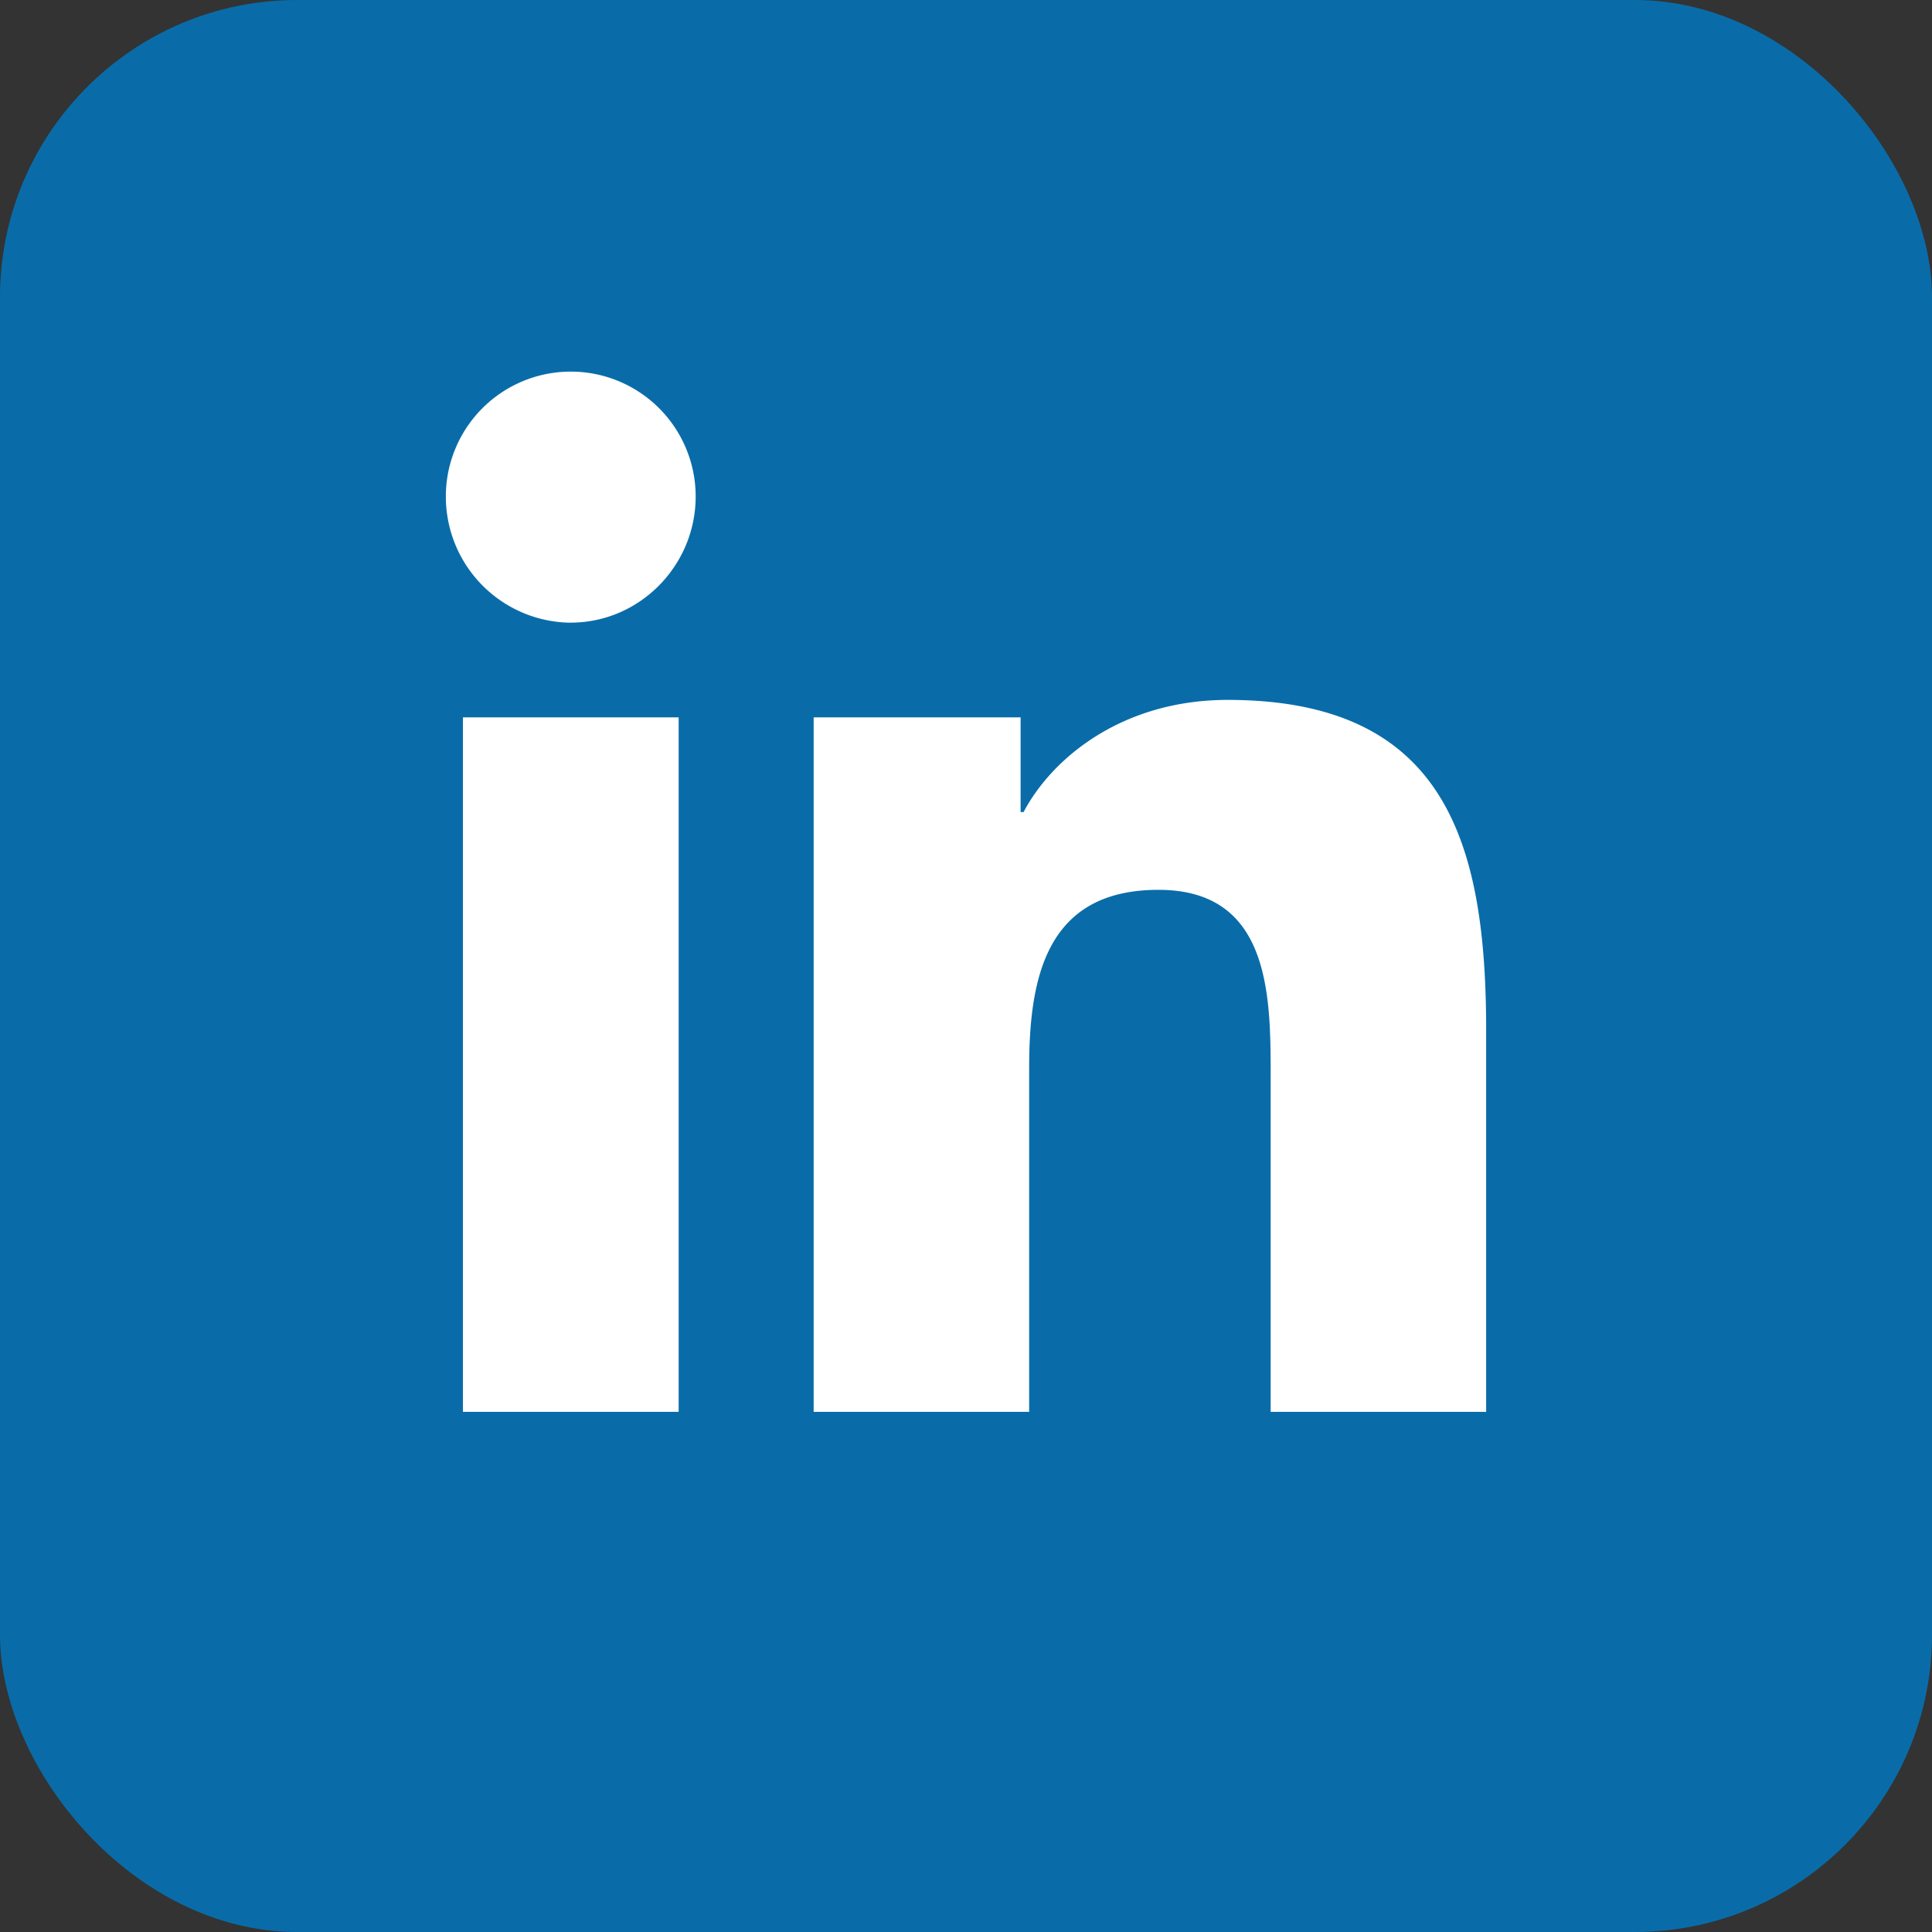
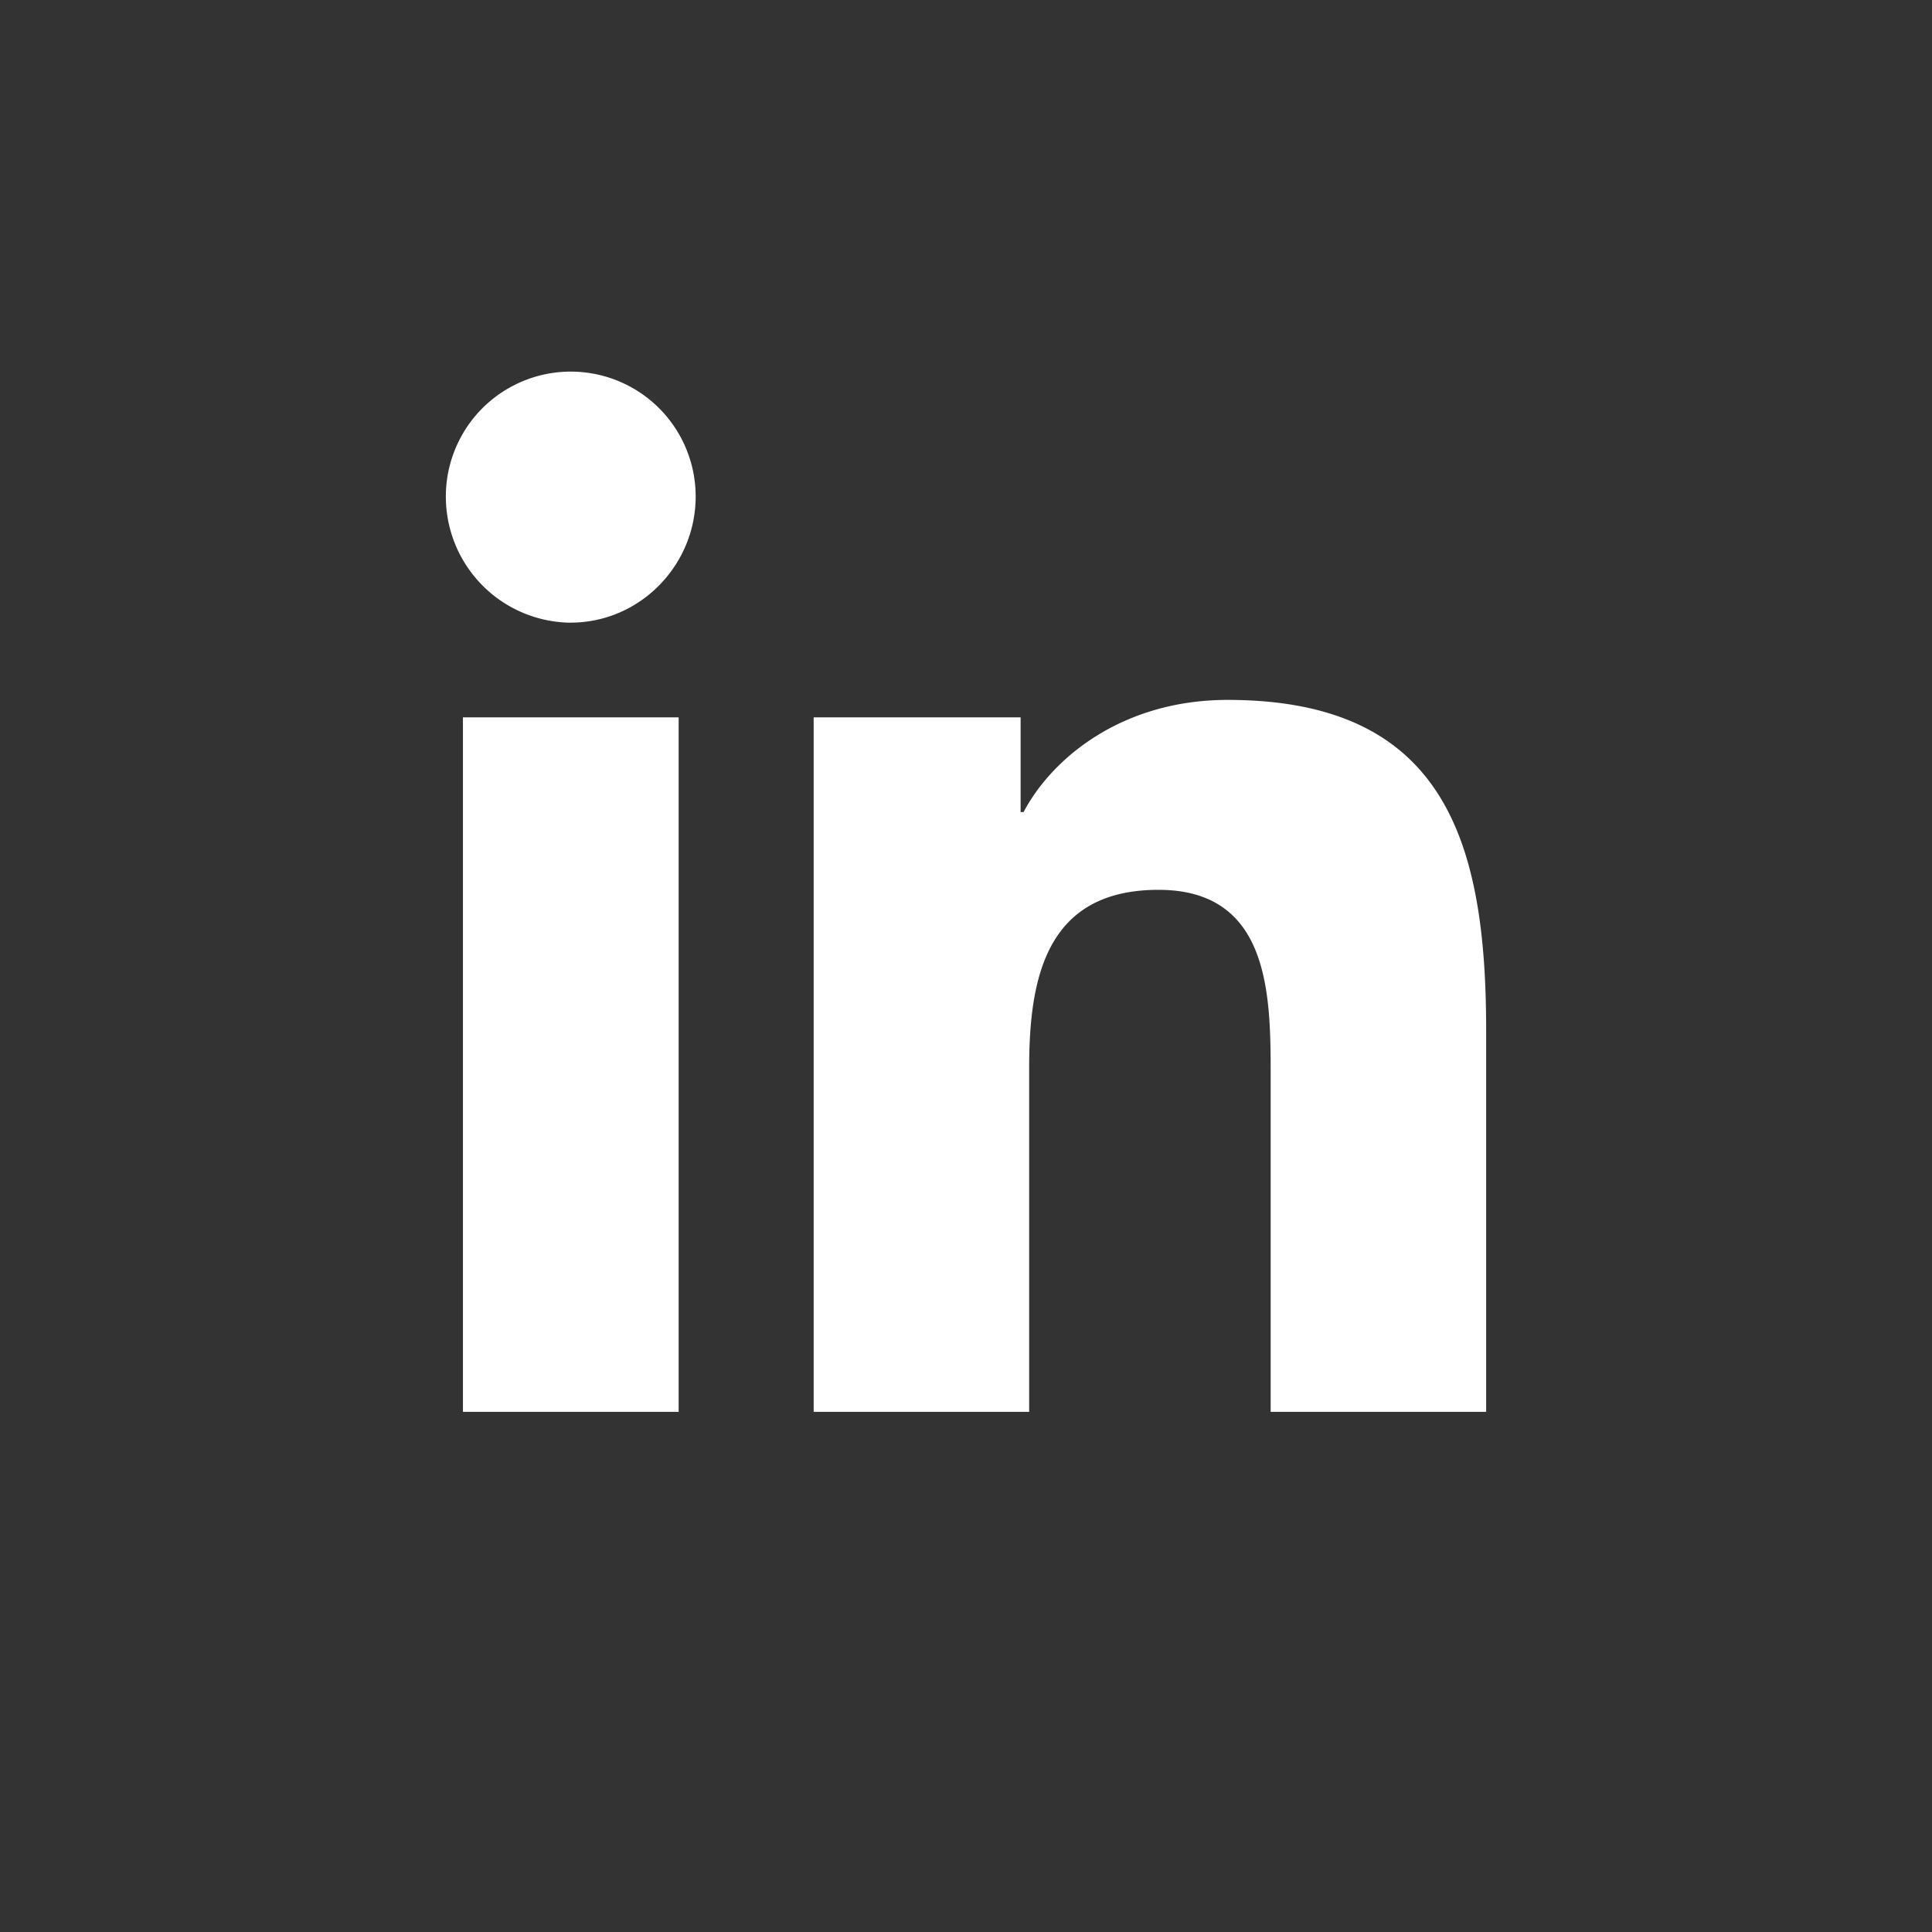
<svg xmlns="http://www.w3.org/2000/svg" width="26" height="26" viewBox="0 0 26 26" fill="none">
  <rect x="0" y="0" width="26" height="26" fill="#333333" stroke="none" />
-   <rect width="26" height="26" rx="4" fill="#096CA9" />
  <path d="M9.134 19H6.23V9.654h2.903V19zM7.68 8.38A1.697 1.697 0 016 6.682a1.68 1.68 0 113.362 0c0 .928-.753 1.697-1.681 1.697zM19.997 19H17.1v-4.55c0-1.084-.022-2.475-1.51-2.475-1.508 0-1.74 1.178-1.74 2.397V19h-2.9V9.654h2.785v1.274h.04c.388-.734 1.334-1.509 2.747-1.509C19.46 9.42 20 11.353 20 13.866V19h-.003z" fill="#fff" />
</svg>